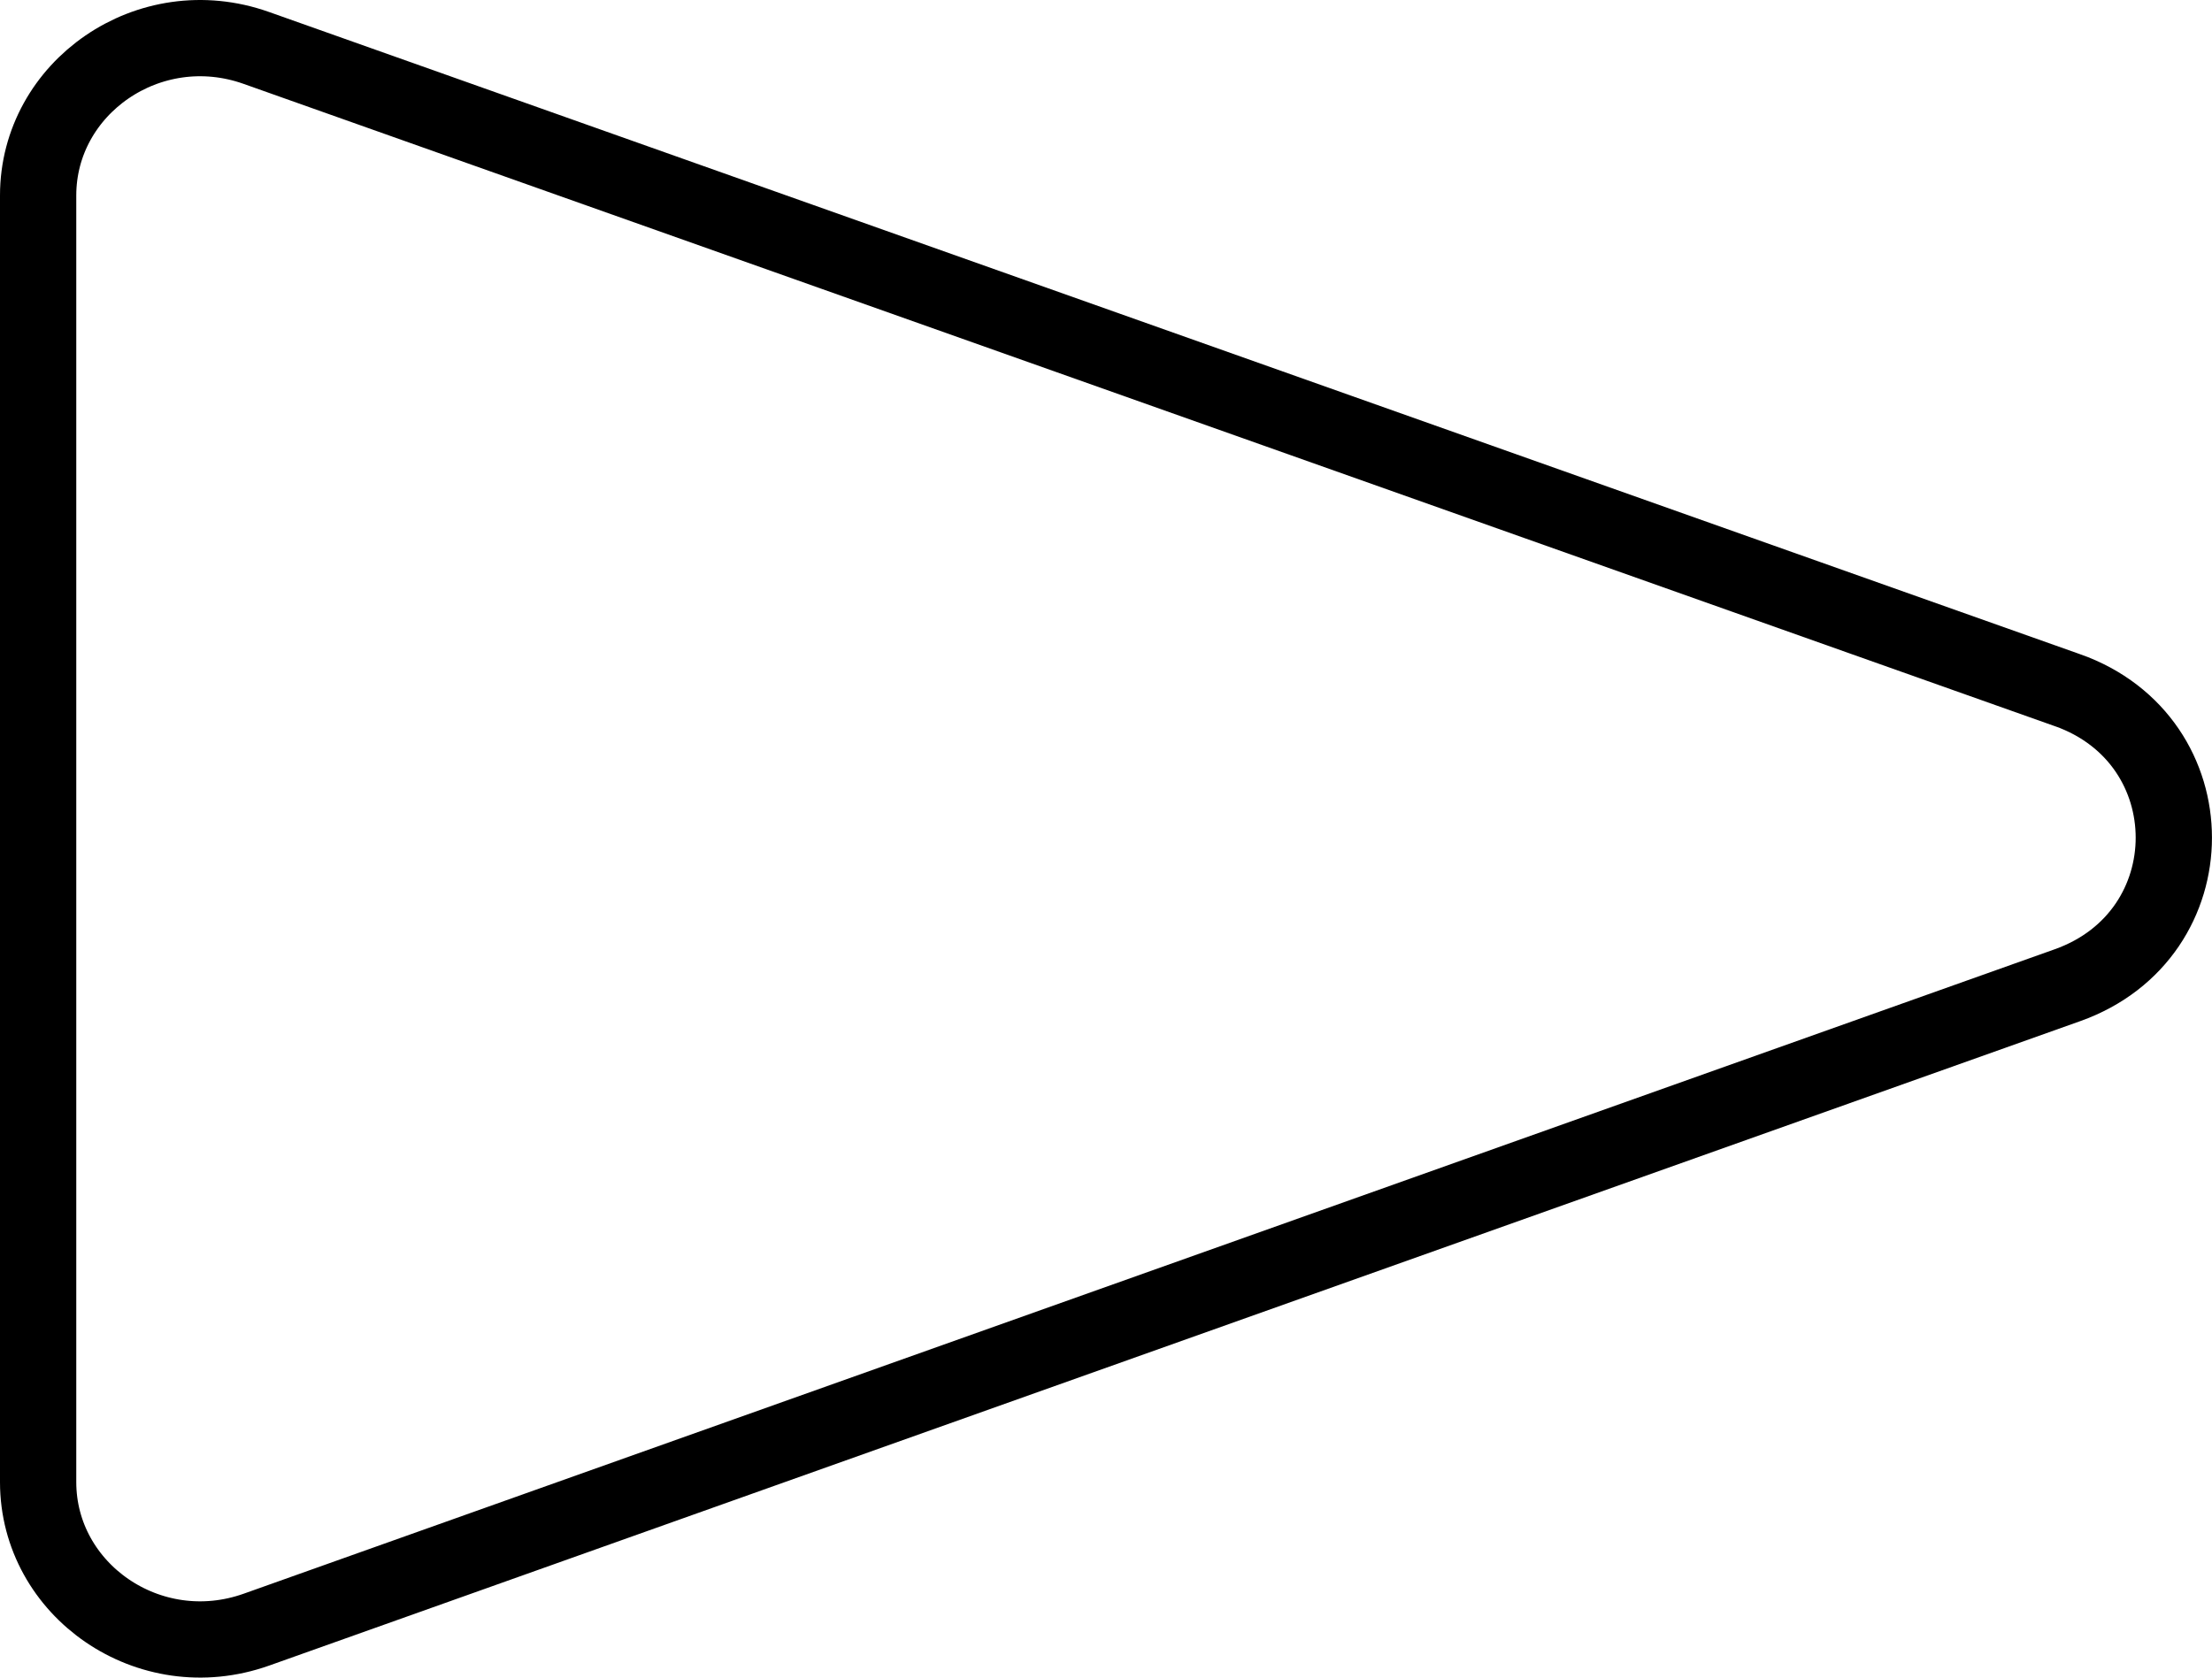
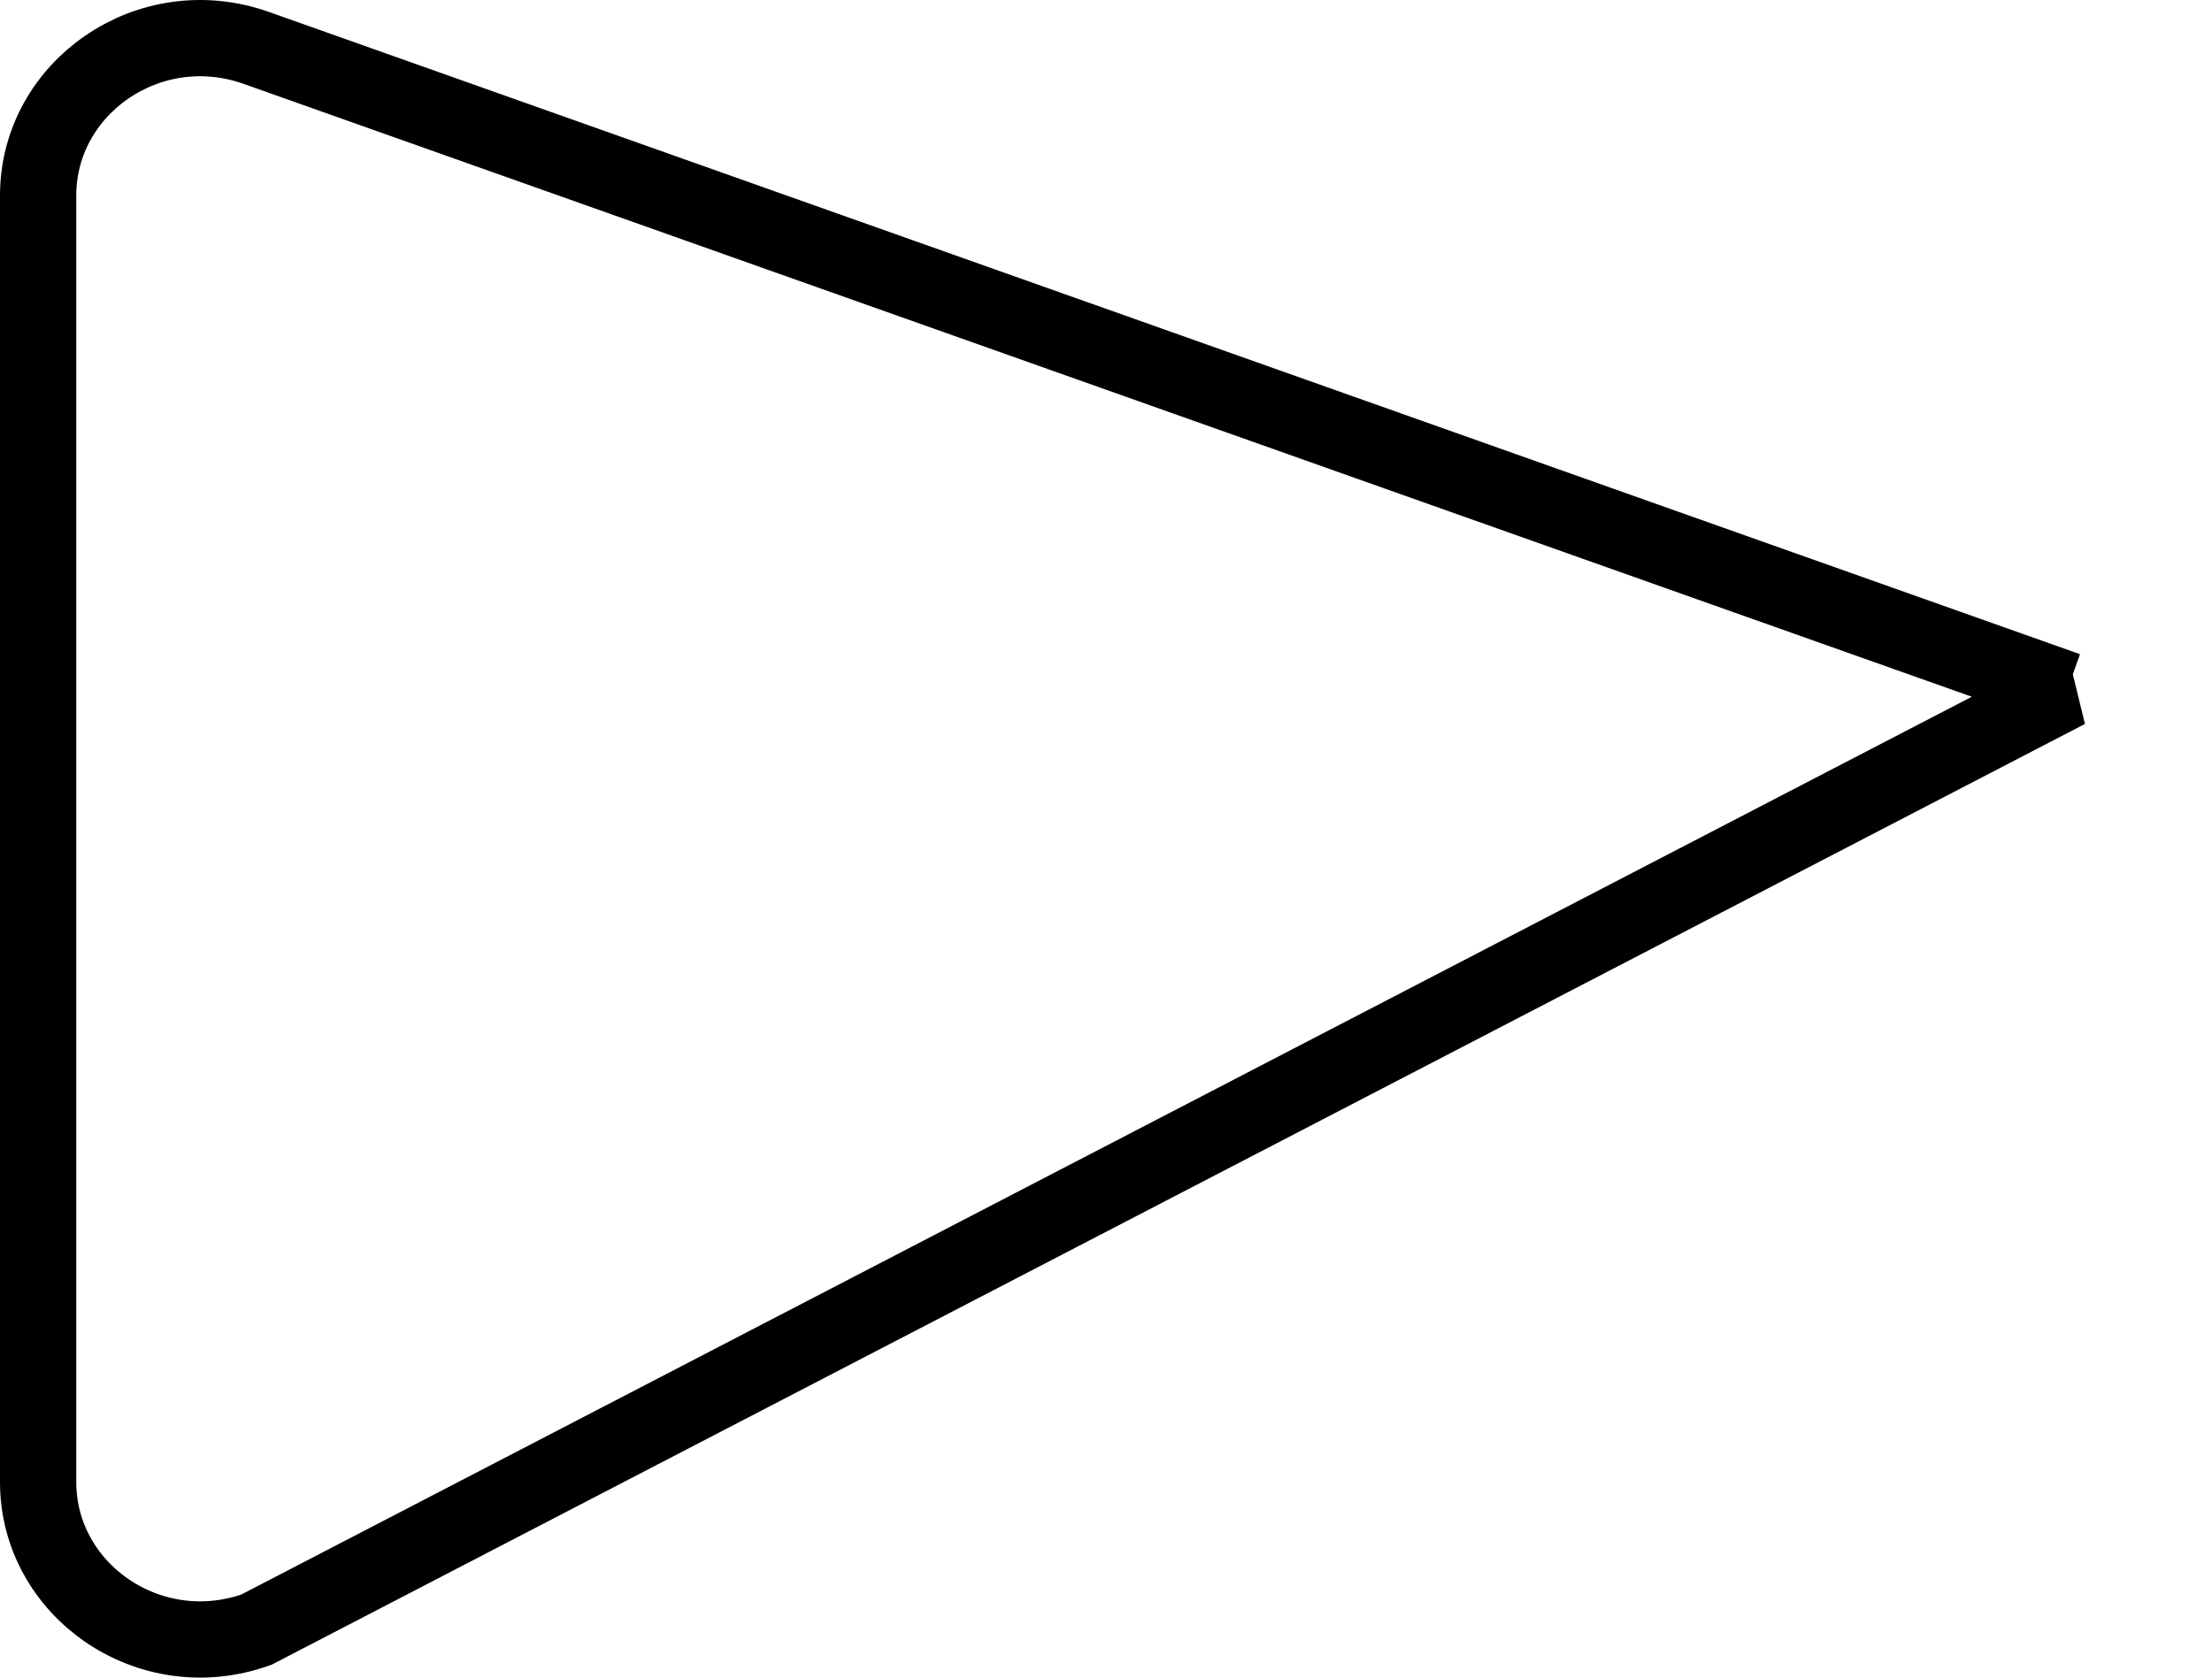
<svg xmlns="http://www.w3.org/2000/svg" width="29" height="22" viewBox="0 0 29 22" fill="none">
-   <path d="M27.104 9.05C28.964 9.71 28.965 12.258 27.105 12.92L3.362 21.371C1.955 21.871 0.5 20.851 0.5 19.436L0.5 2.563C0.5 1.15 1.953 0.13 3.359 0.628L27.102 9.05L27.104 9.05Z" stroke="black" />
+   <path d="M27.104 9.05L3.362 21.371C1.955 21.871 0.5 20.851 0.5 19.436L0.5 2.563C0.5 1.15 1.953 0.13 3.359 0.628L27.102 9.05L27.104 9.05Z" stroke="black" />
</svg>